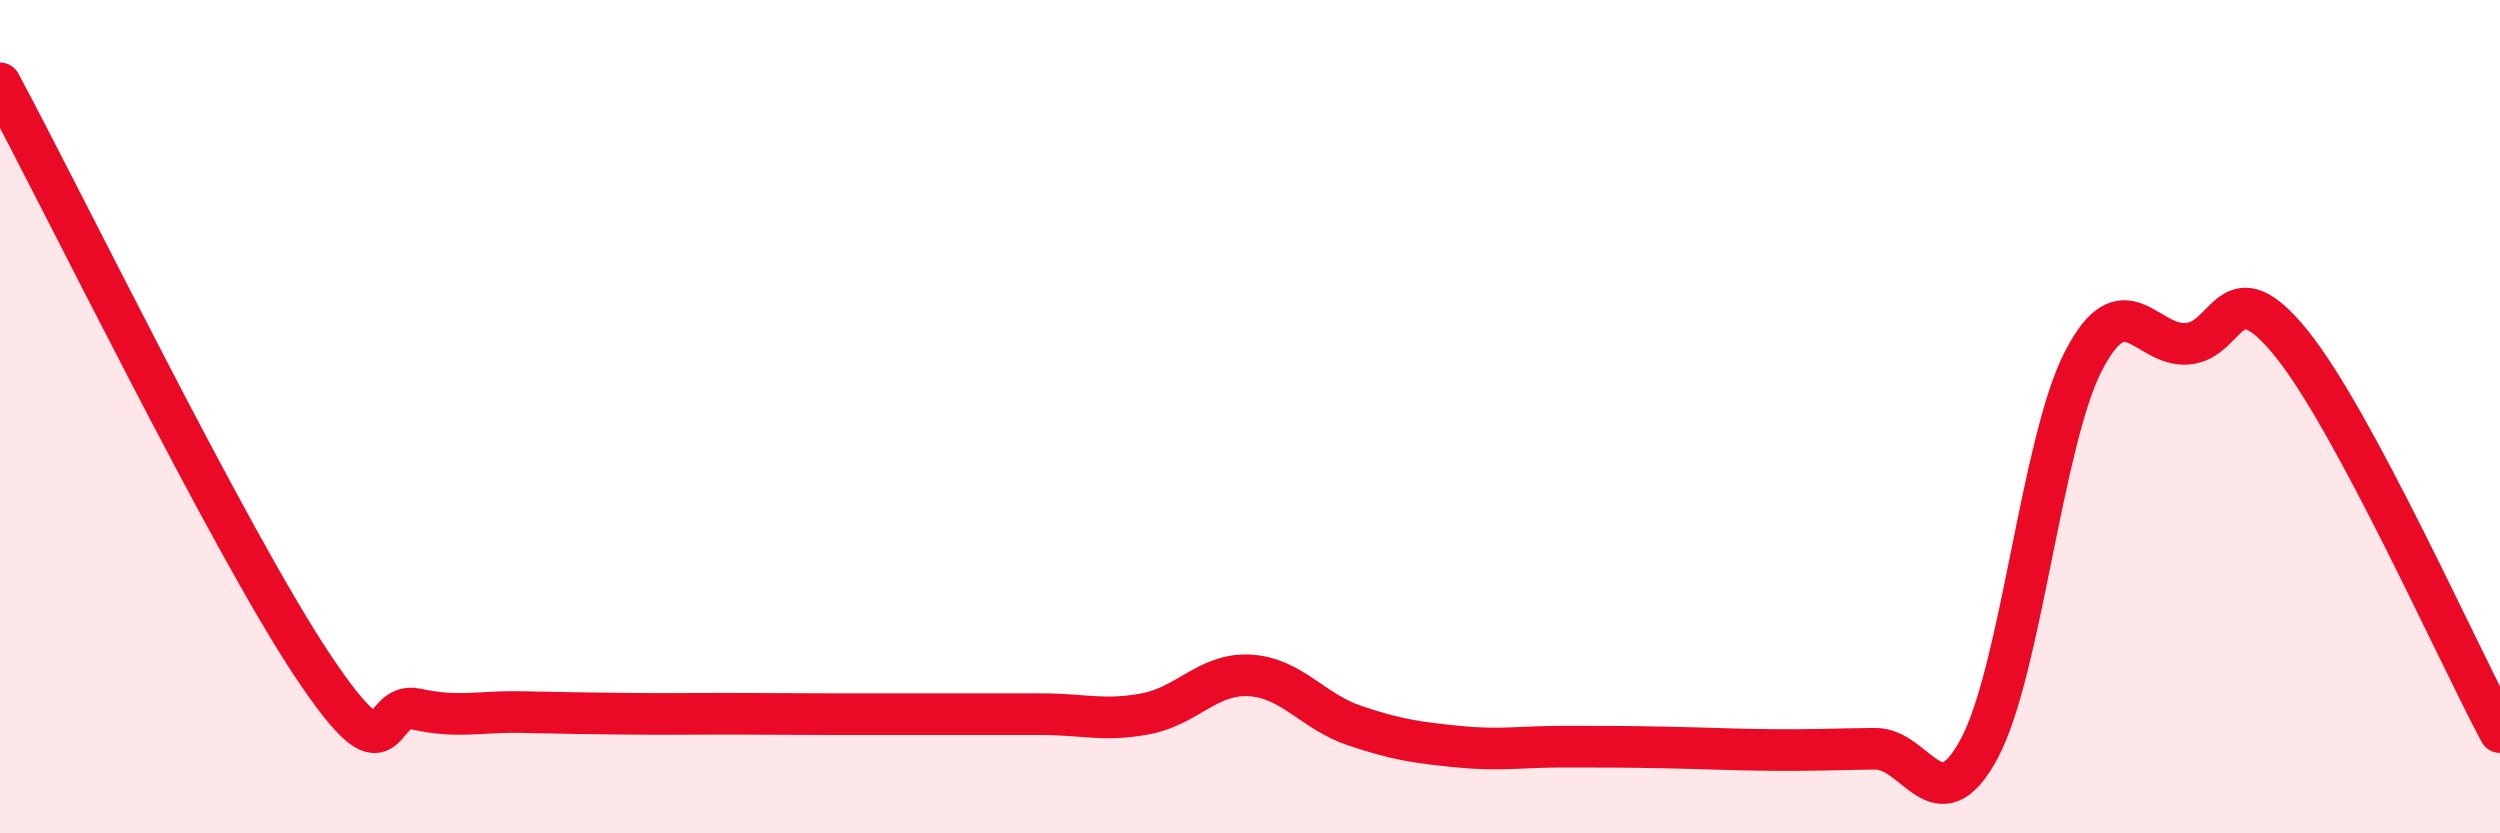
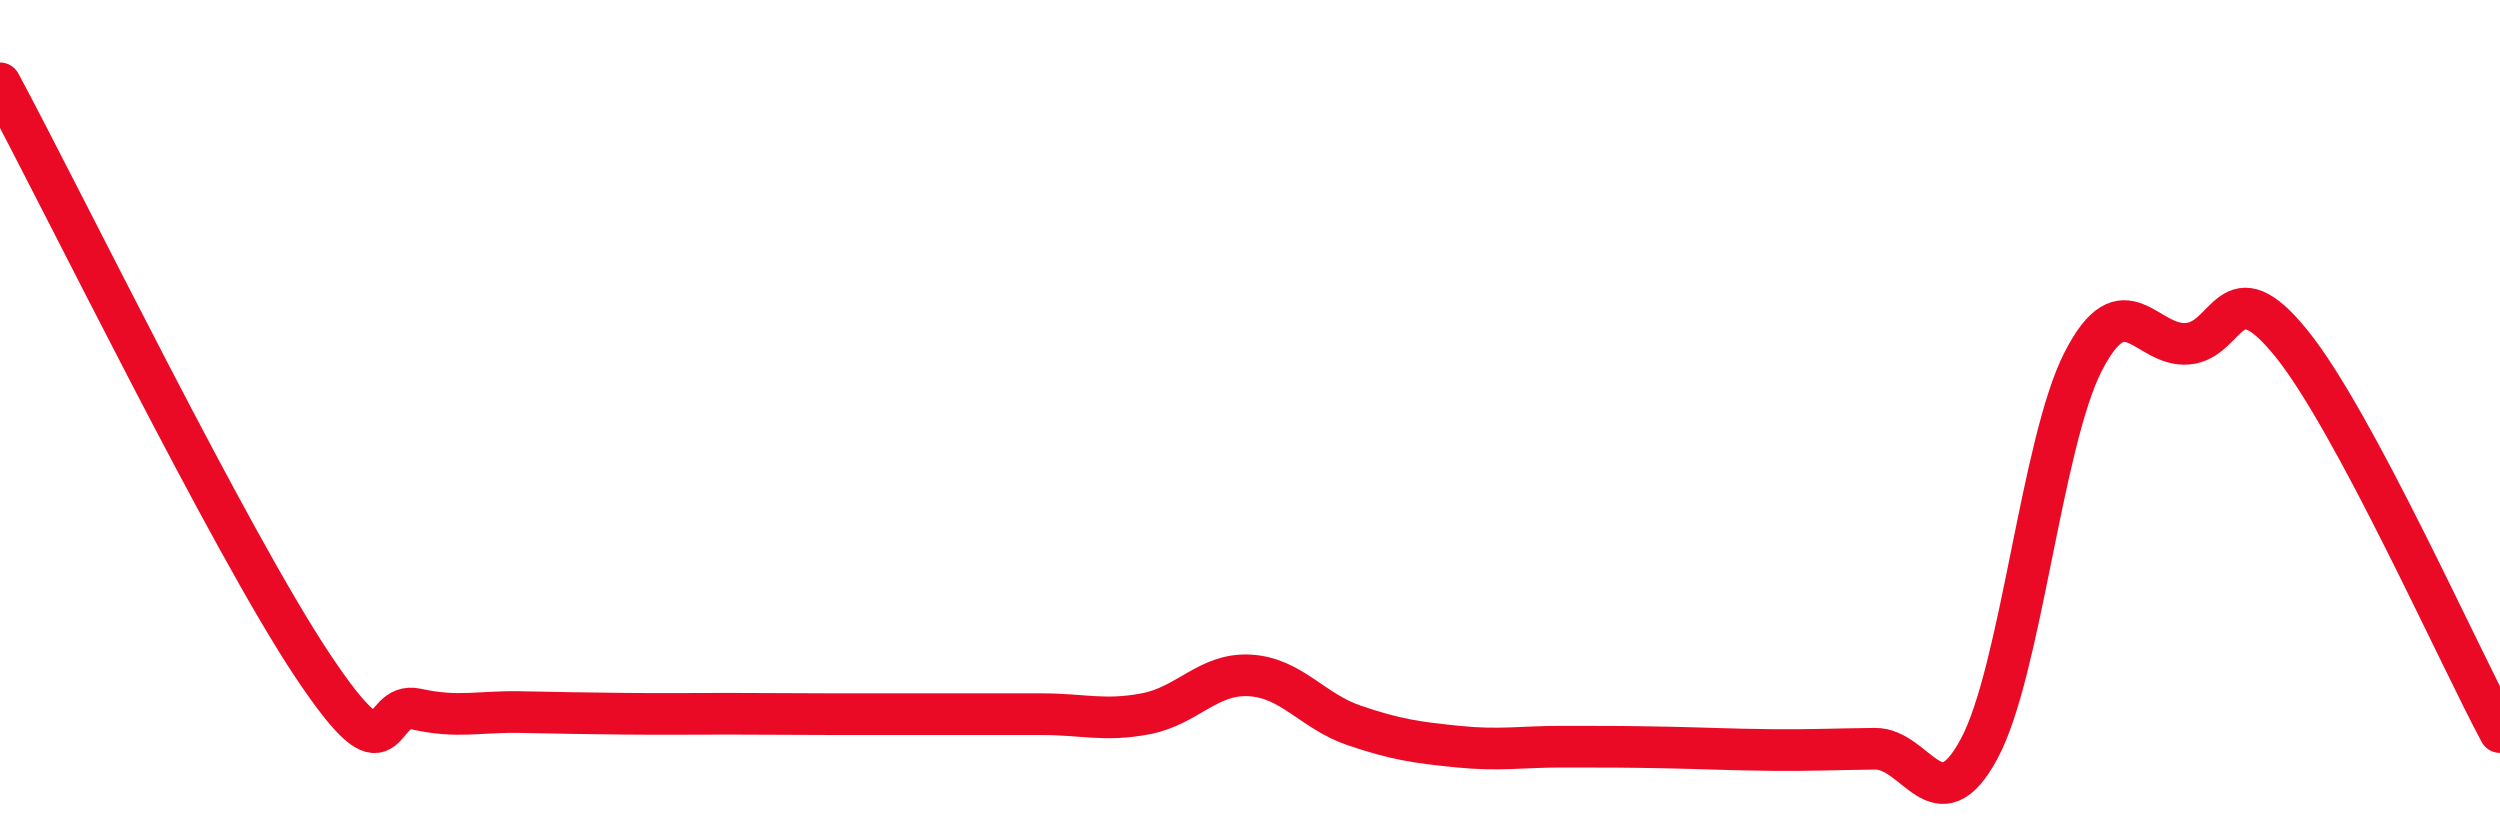
<svg xmlns="http://www.w3.org/2000/svg" width="60" height="20" viewBox="0 0 60 20">
-   <path d="M 0,2 C 1.5,4.79 5.5,12.97 7.5,15.97 C 9.5,18.97 9,16.8 10,17.02 C 11,17.24 11.5,17.07 12.5,17.09 C 13.5,17.11 14,17.12 15,17.13 C 16,17.14 16.5,17.13 17.5,17.13 C 18.5,17.13 19,17.14 20,17.14 C 21,17.14 21.5,17.14 22.5,17.14 C 23.5,17.14 24,17.14 25,17.14 C 26,17.14 26.5,17.32 27.5,17.13 C 28.5,16.94 29,16.15 30,16.21 C 31,16.27 31.5,17.07 32.5,17.41 C 33.5,17.75 34,17.82 35,17.92 C 36,18.02 36.5,17.92 37.5,17.92 C 38.5,17.92 39,17.92 40,17.94 C 41,17.96 41.5,17.99 42.5,18 C 43.5,18.01 44,17.98 45,17.97 C 46,17.96 46.5,19.83 47.5,17.97 C 48.5,16.11 49,10.61 50,8.67 C 51,6.73 51.5,8.33 52.5,8.25 C 53.5,8.17 53.5,6.39 55,8.25 C 56.5,10.11 59,15.71 60,17.57L60 20L0 20Z" fill="#EB0A25" opacity="0.1" stroke-linecap="round" stroke-linejoin="round" />
  <path d="M 0,2 C 1.5,4.79 5.5,12.97 7.5,15.97 C 9.5,18.97 9,16.8 10,17.02 C 11,17.24 11.5,17.07 12.5,17.09 C 13.5,17.11 14,17.12 15,17.13 C 16,17.14 16.5,17.13 17.5,17.13 C 18.5,17.13 19,17.14 20,17.14 C 21,17.14 21.5,17.14 22.5,17.14 C 23.5,17.14 24,17.14 25,17.14 C 26,17.14 26.5,17.32 27.5,17.13 C 28.5,16.94 29,16.15 30,16.21 C 31,16.27 31.5,17.07 32.5,17.41 C 33.5,17.75 34,17.82 35,17.92 C 36,18.02 36.5,17.92 37.5,17.92 C 38.5,17.92 39,17.92 40,17.94 C 41,17.96 41.5,17.99 42.5,18 C 43.5,18.01 44,17.98 45,17.97 C 46,17.96 46.5,19.83 47.5,17.97 C 48.5,16.11 49,10.61 50,8.67 C 51,6.73 51.5,8.33 52.5,8.25 C 53.5,8.17 53.5,6.39 55,8.25 C 56.5,10.11 59,15.71 60,17.57" stroke="#EB0A25" stroke-width="1" fill="none" stroke-linecap="round" stroke-linejoin="round" />
</svg>